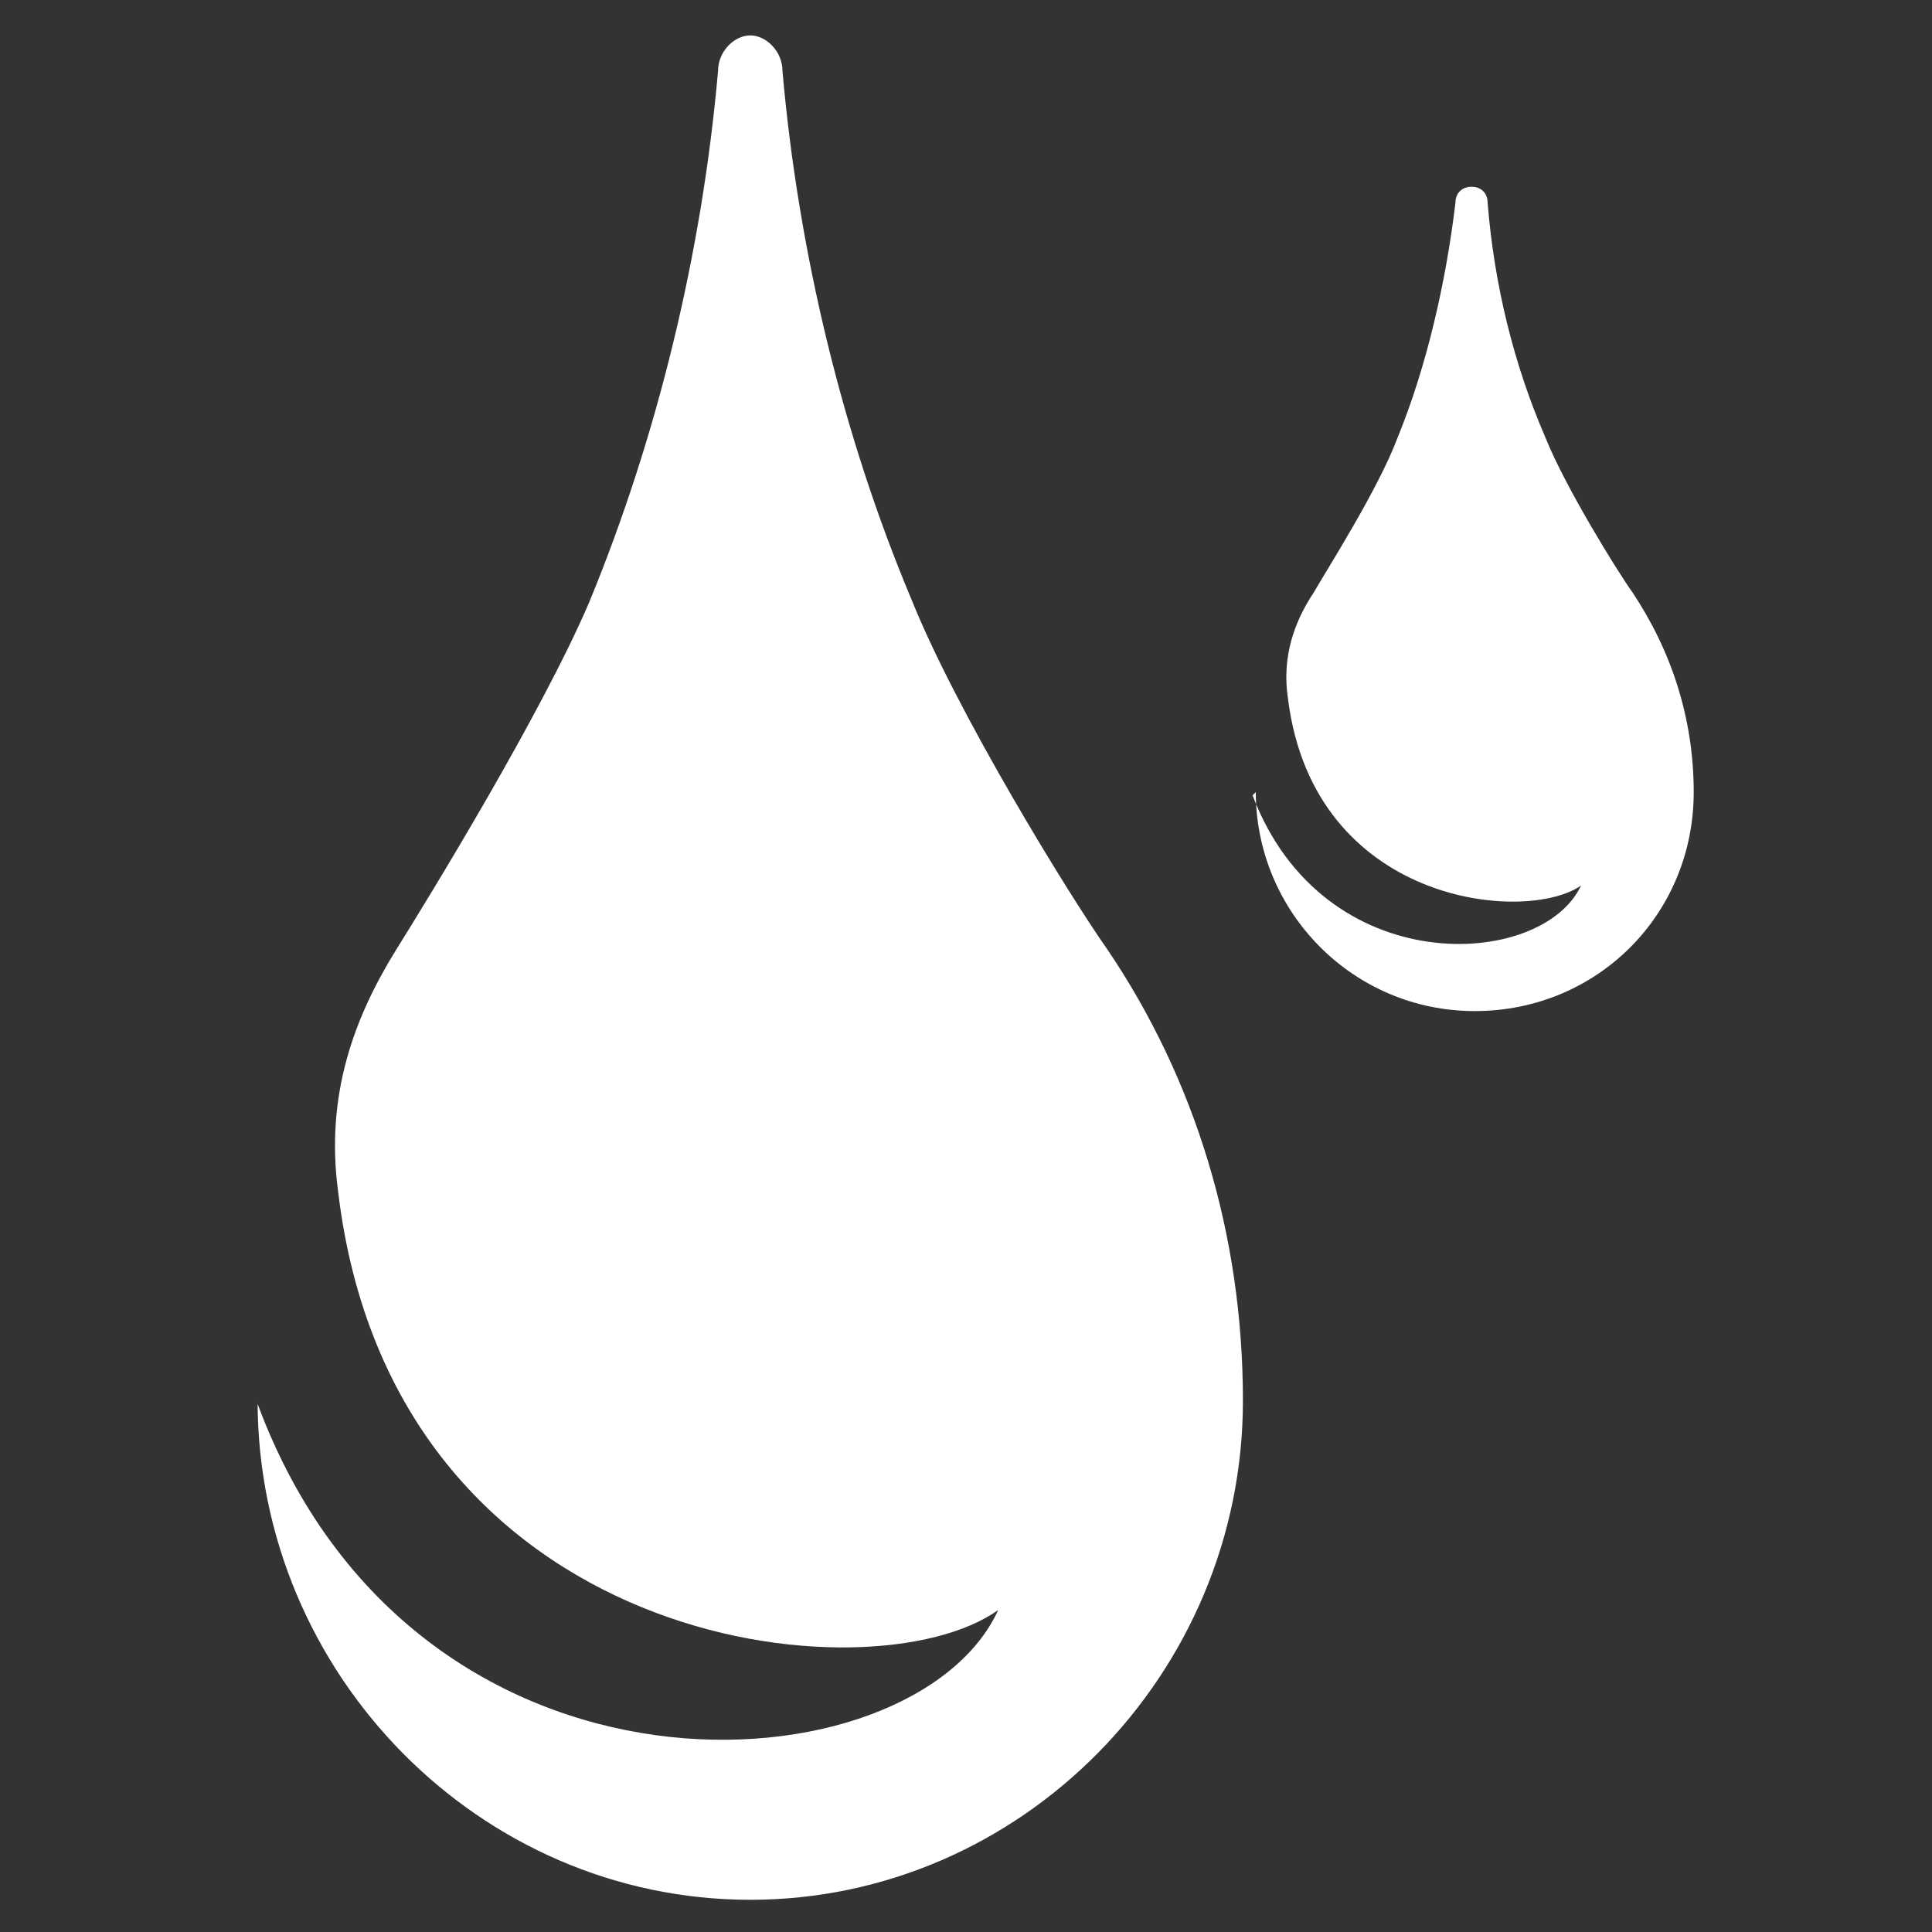
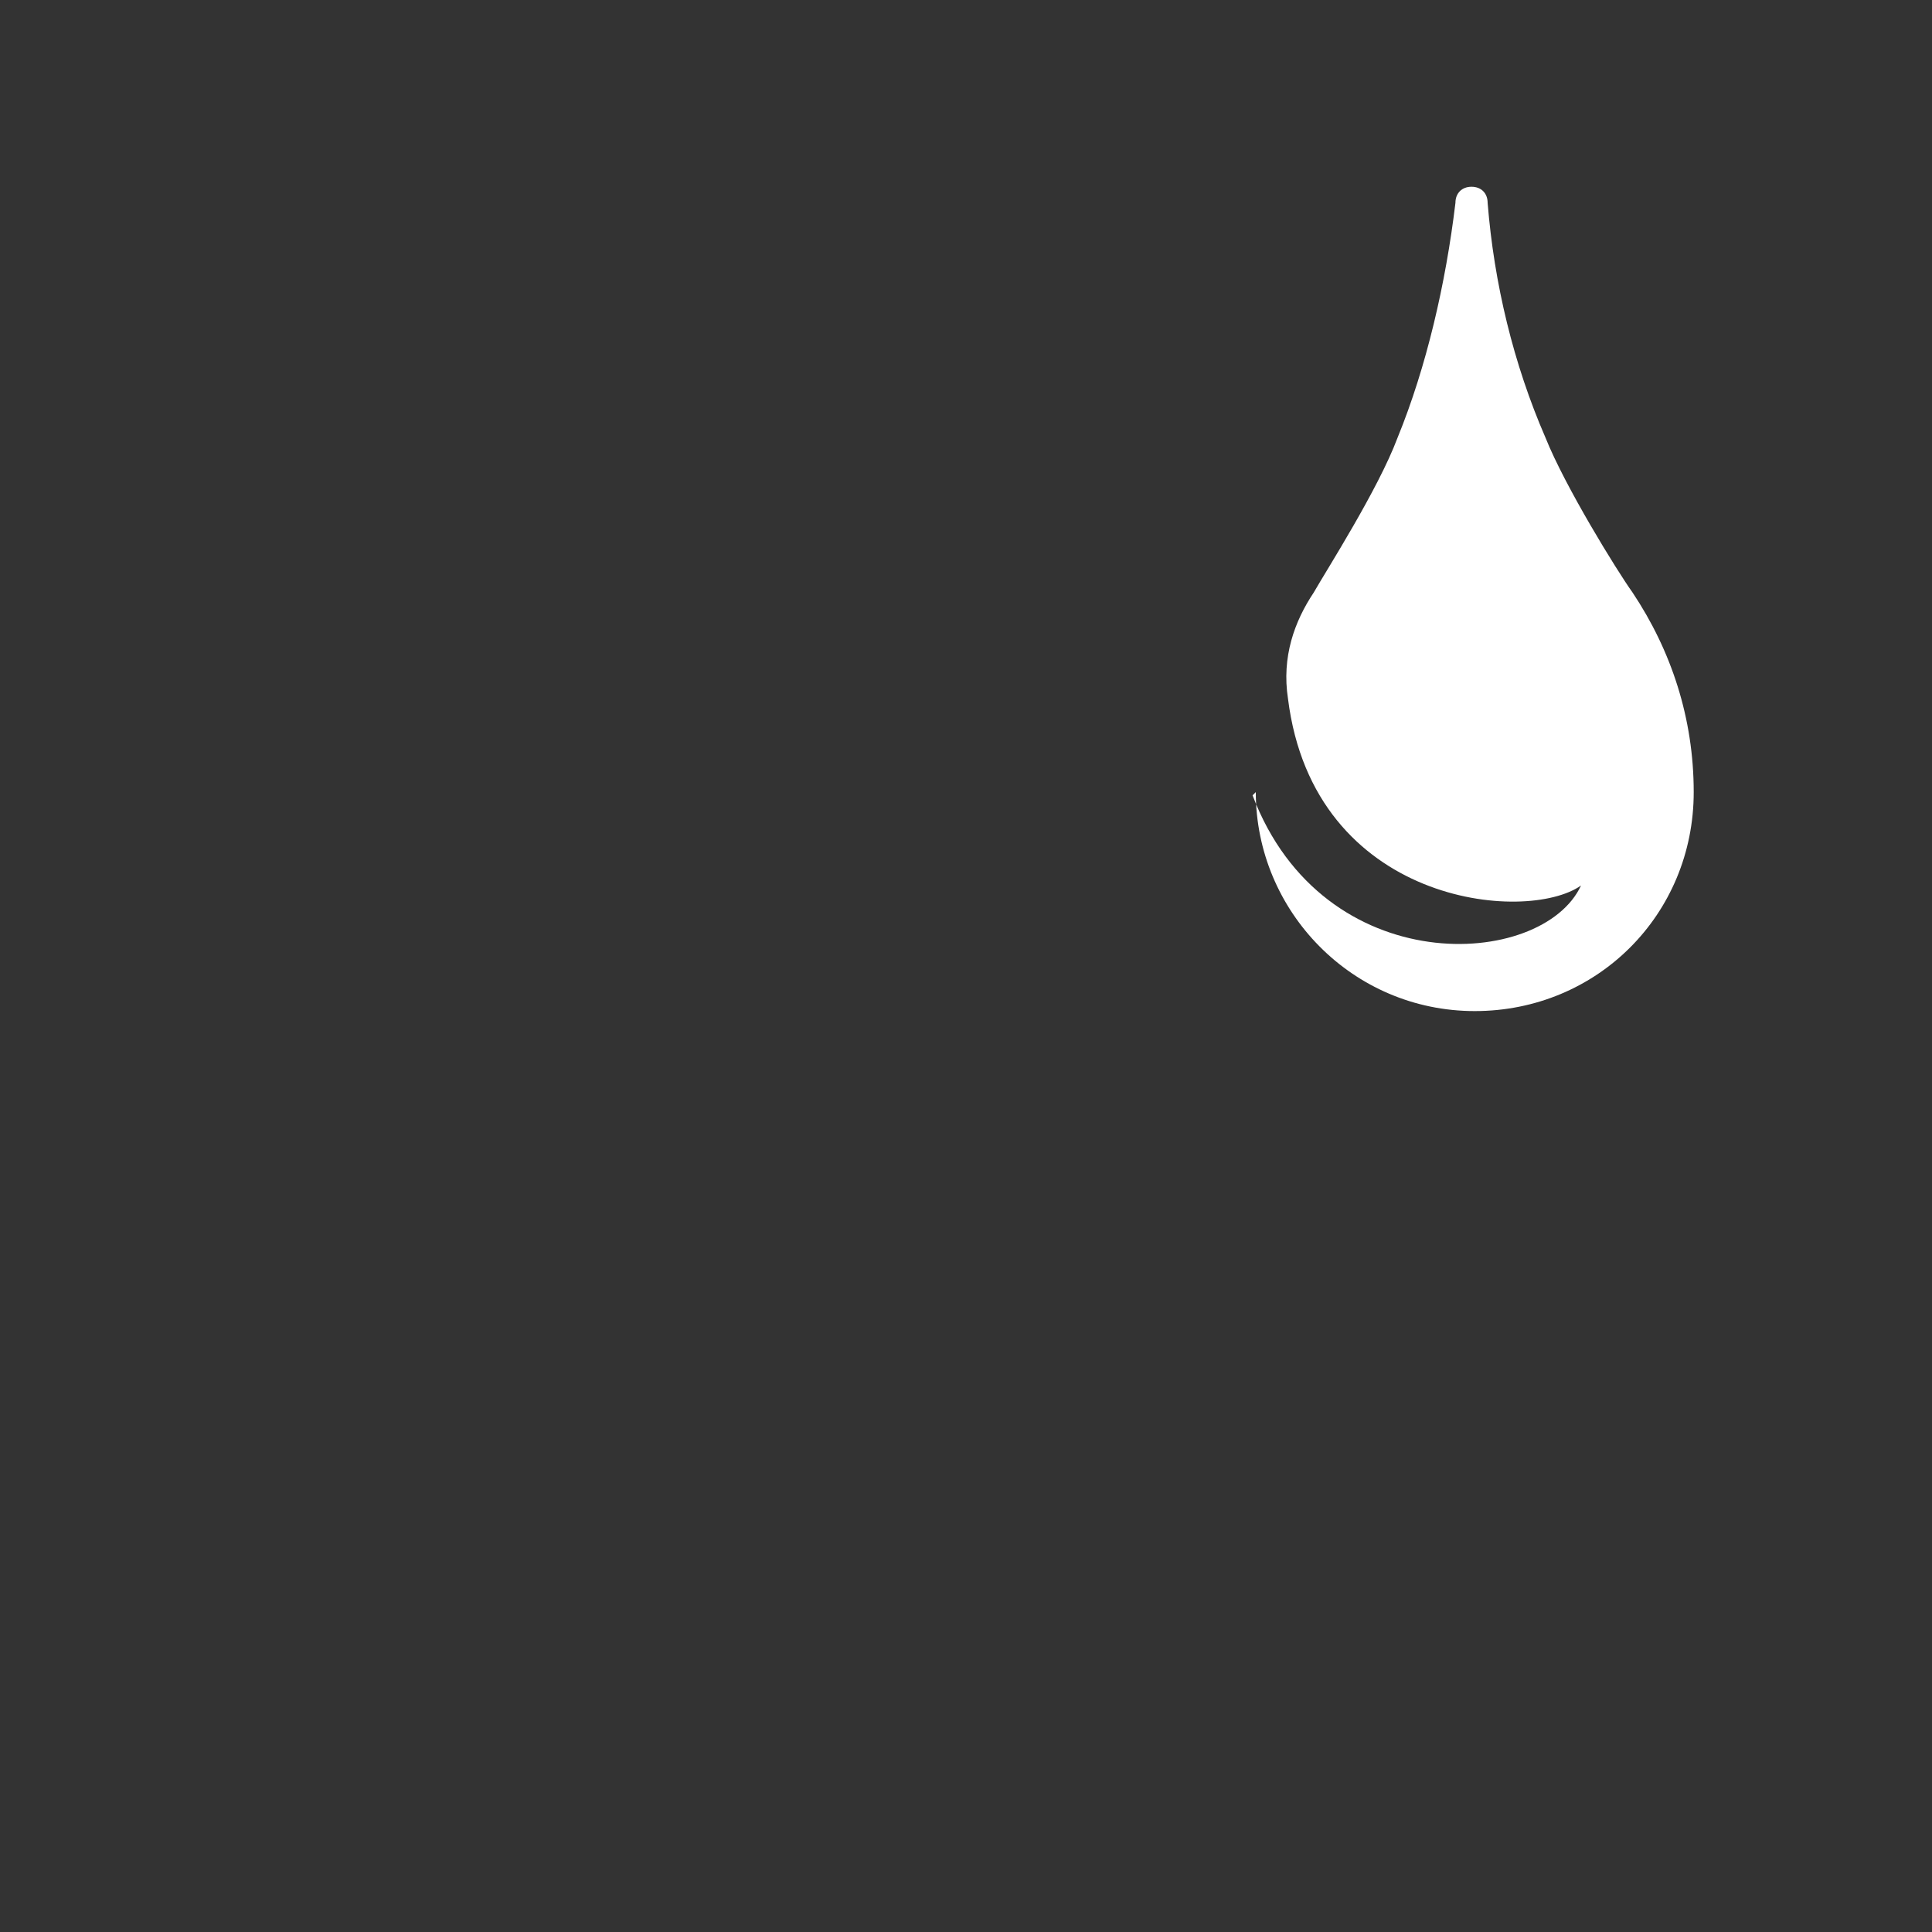
<svg xmlns="http://www.w3.org/2000/svg" id="Ebene_1" data-name="Ebene 1" version="1.1" viewBox="0 0 60 60">
  <rect x="0" y="0" width="60" height="60" fill="#333333" stroke="none" />
  <defs>
    <style>
      .cls-1 {
        fill: #fff;
        stroke-width: 0px;
      }
    </style>
  </defs>
-   <path class="cls-1" d="M8,43.6c4.9,13.2,20.4,12.1,23,6.4-3.9,2.8-18.8,1.3-20.5-13-.4-3,.5-5.4,1.8-7.5,1-1.6,4.5-7.3,6-10.8,2.1-5.1,3.5-10.8,4-16.5,0-.6.5-1.1,1-1.1s1,.5,1,1.1c.5,5.7,1.9,11.4,4,16.4,1.4,3.5,4.9,9.2,6.1,10.9,2.7,4,4.2,8.8,4.2,14,0,8.5-6.9,15.5-15.3,15.5s-15.3-7-15.3-15.5Z" />
  <path class="cls-1" d="M38.9,24.7c2.2,5.8,9,5.4,10.2,2.8-1.7,1.2-8.3.6-9.1-5.8-.2-1.3.2-2.4.8-3.3.4-.7,2-3.2,2.6-4.8.9-2.2,1.5-4.8,1.8-7.3,0-.3.2-.5.5-.5s.5.2.5.5c.2,2.5.8,5,1.8,7.3.6,1.5,2.2,4.1,2.7,4.8,1.2,1.8,1.9,3.9,1.9,6.2,0,3.8-3,6.8-6.8,6.8s-6.8-3.1-6.8-6.8Z" />
</svg>